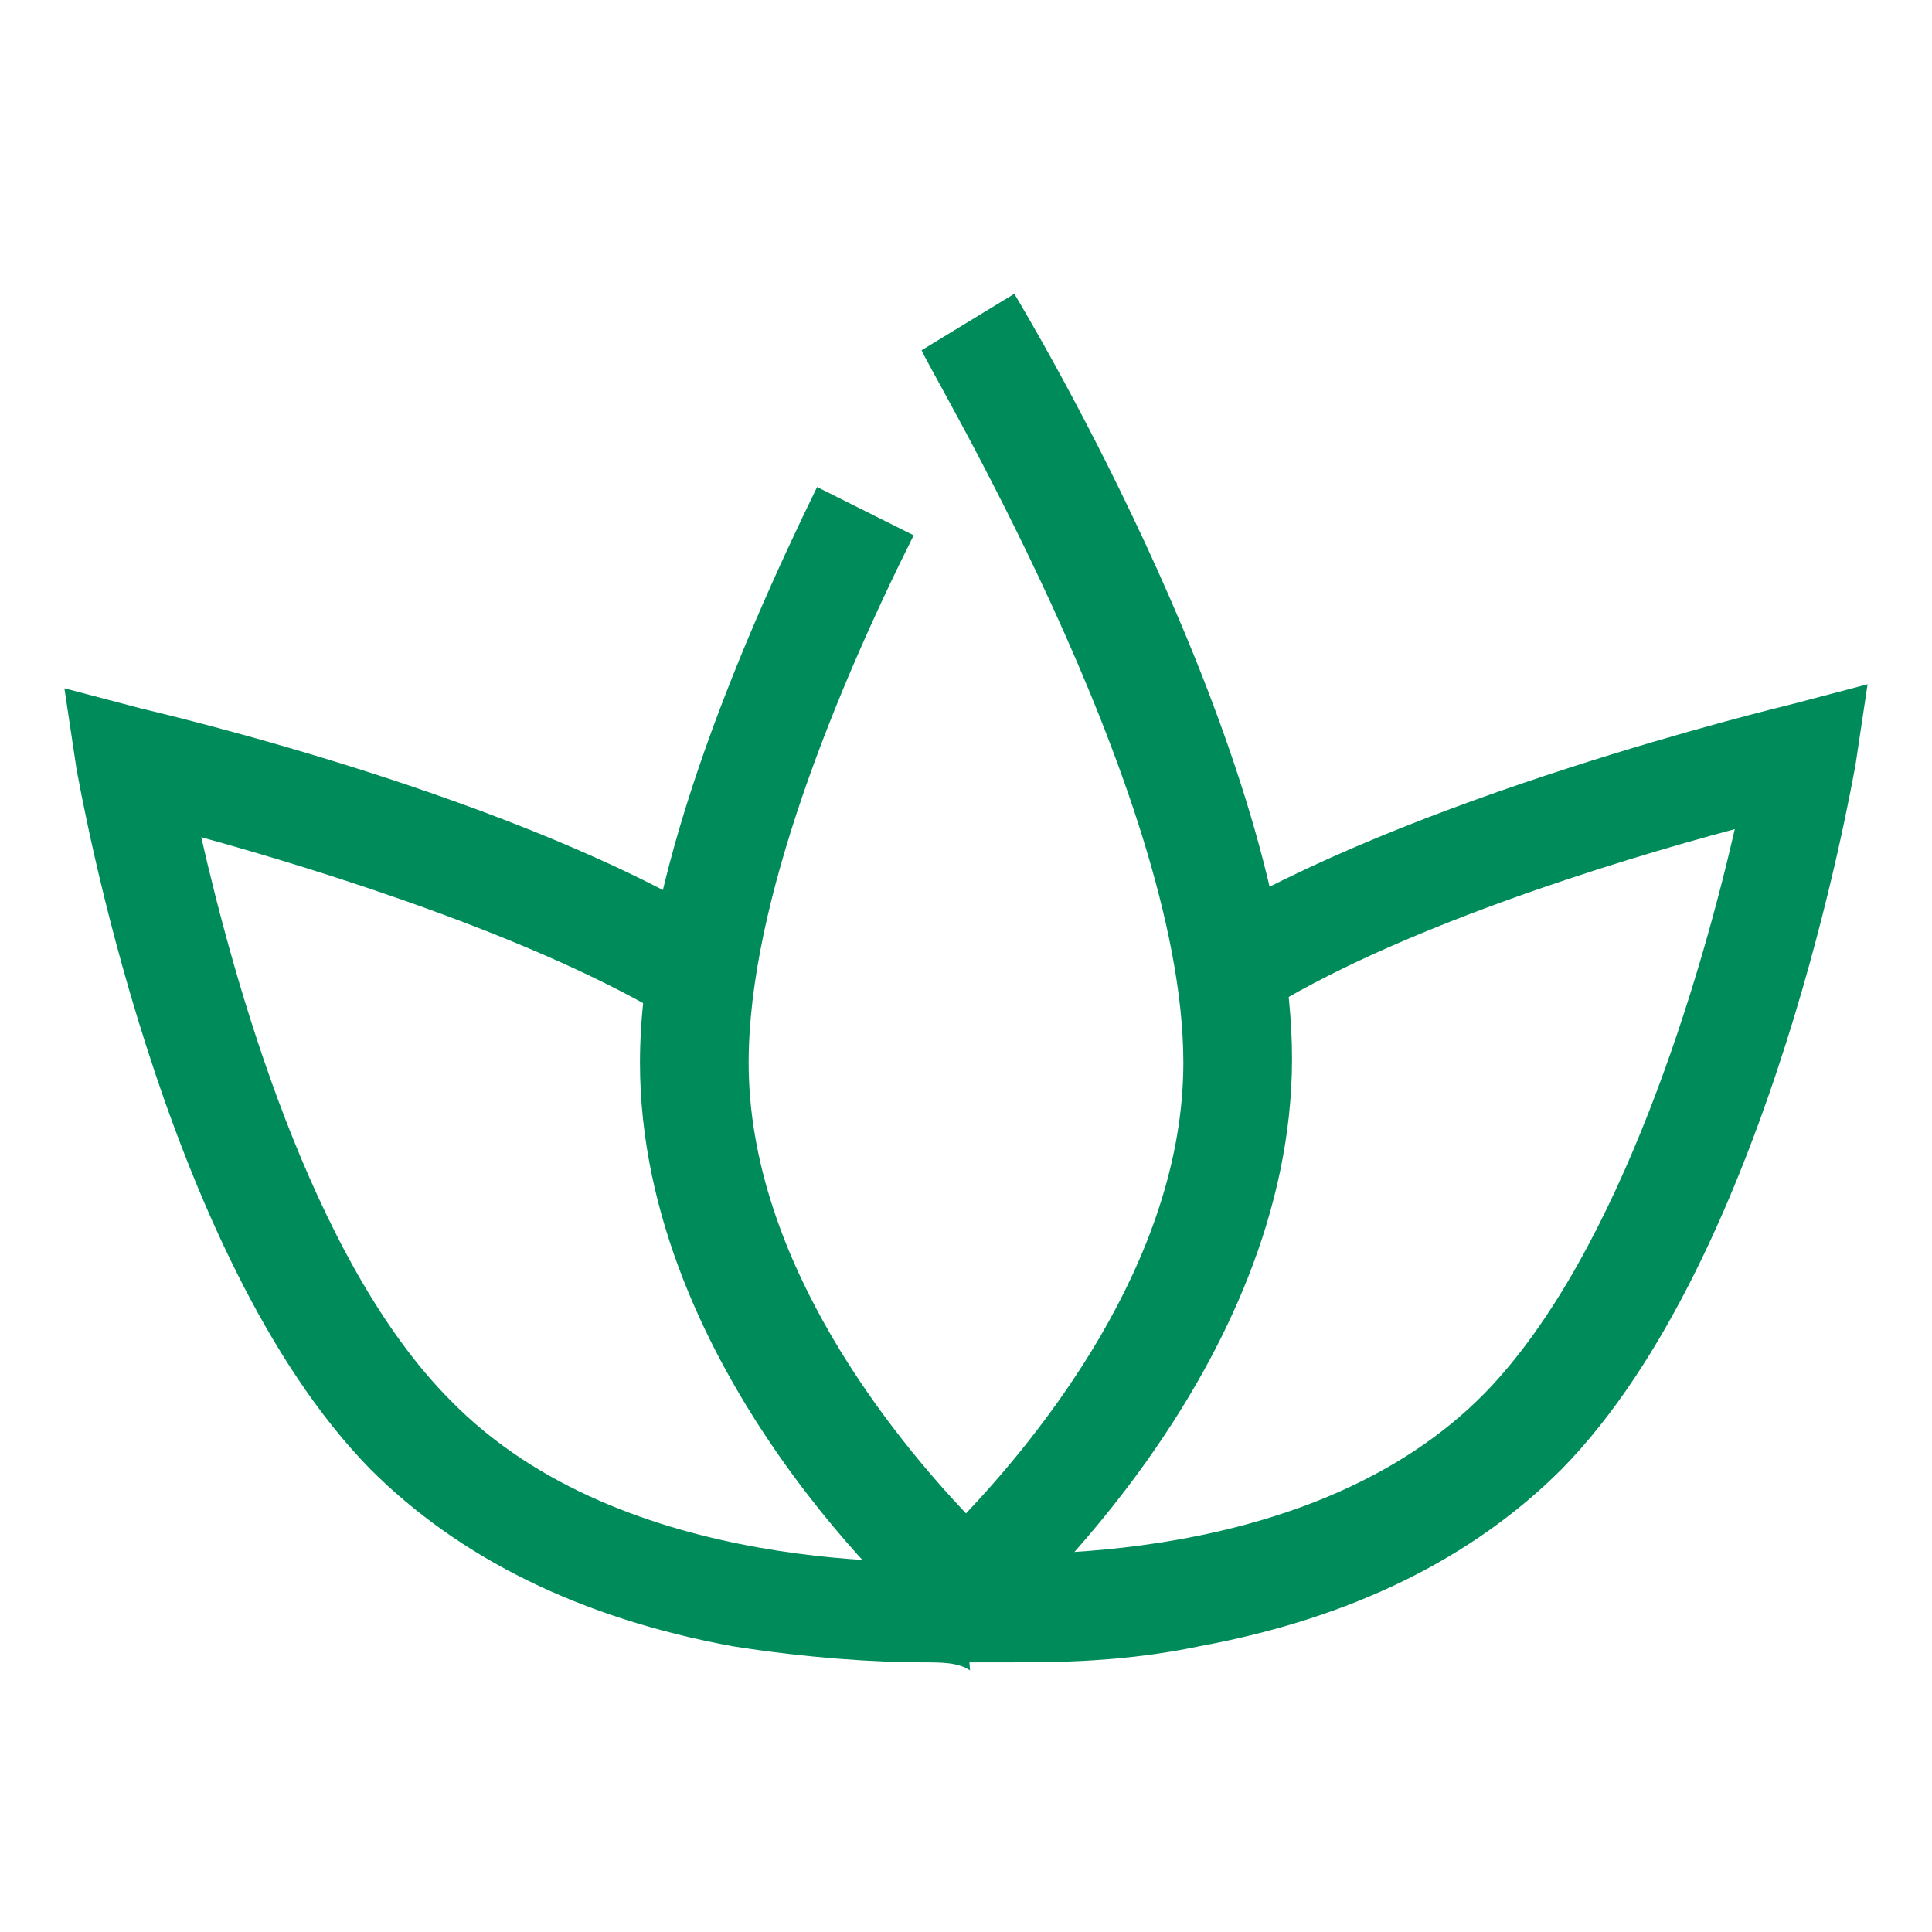
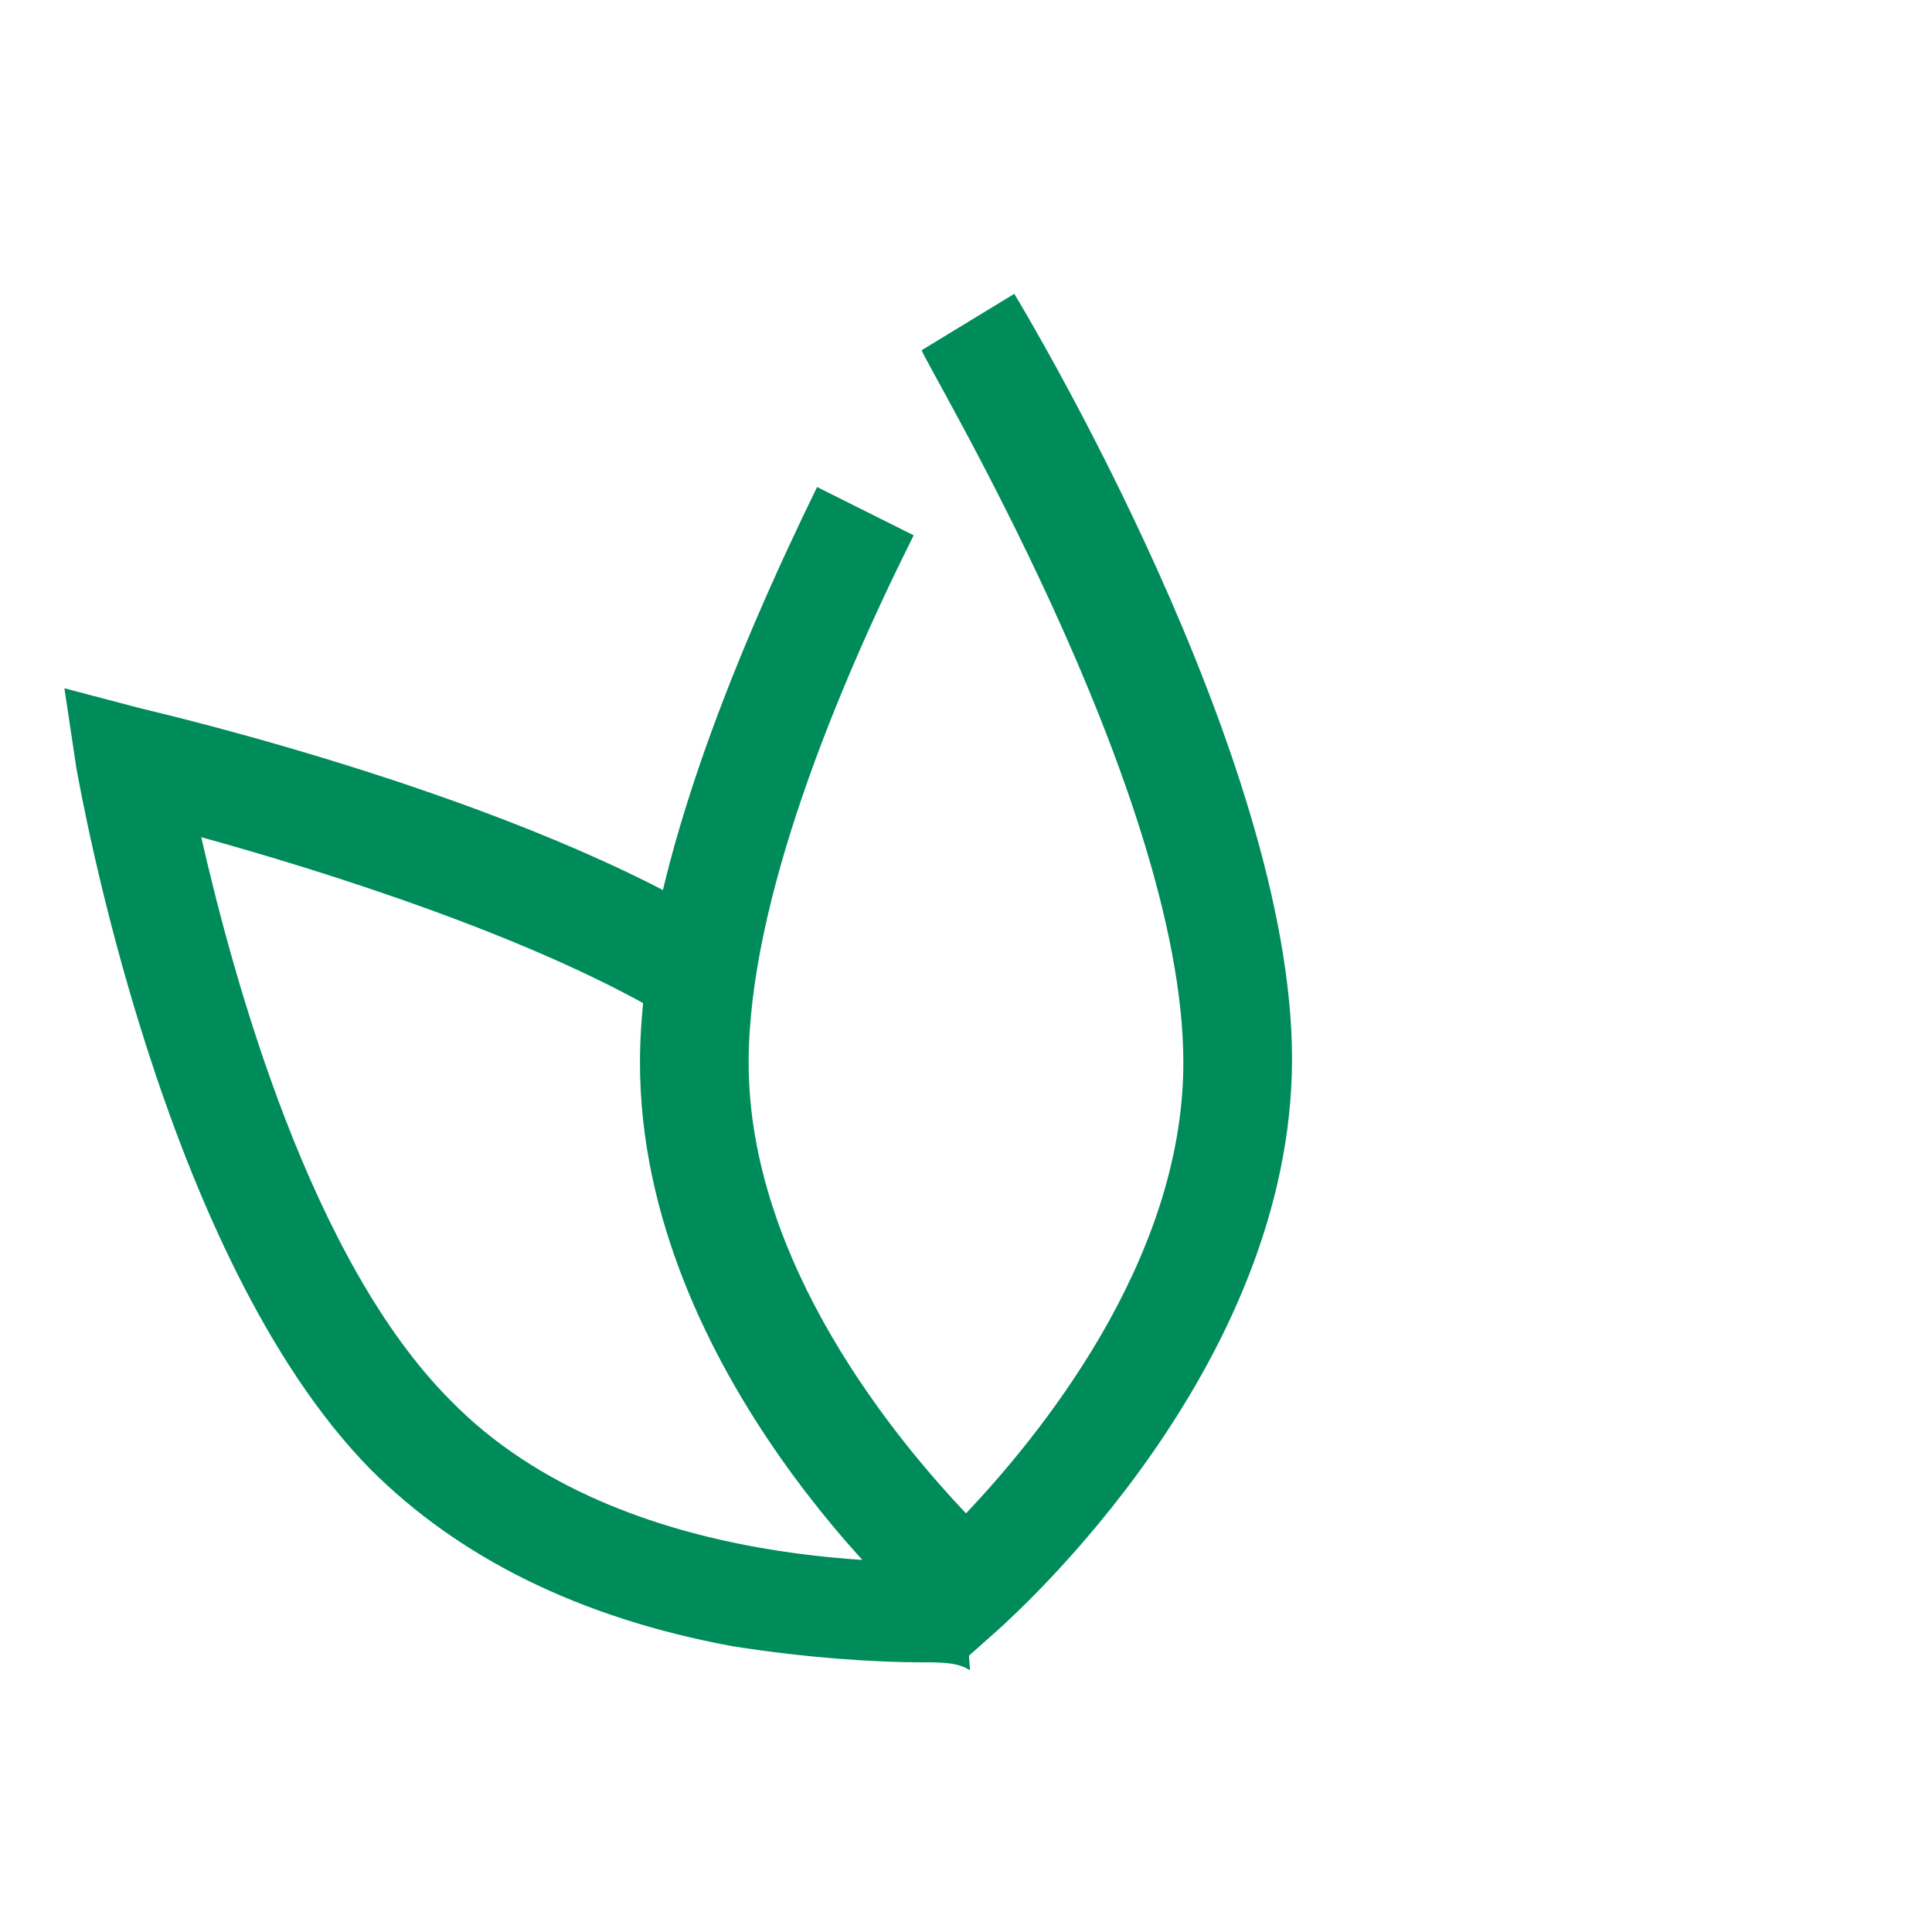
<svg xmlns="http://www.w3.org/2000/svg" version="1.1" id="Livello_1" x="0px" y="0px" width="48px" height="48px" viewBox="0 0 48 48" style="enable-background:new 0 0 48 48;" xml:space="preserve">
  <style type="text/css">
	.st0{fill:#008C5A;}
</style>
  <g id="surface1">
    <path class="st0" d="M24,41.2l-0.9-0.8c-0.3-0.2-7.2-6.3-7.2-14v0c0-4.5,2.4-10.2,4.4-14.3l2.4,1.2c-1.9,3.8-4.1,9.1-4.1,13.1v0   c0,5,3.7,9.4,5.4,11.2c1.7-1.8,5.4-6.2,5.4-11.2c0-6.8-6.5-17.5-6.5-17.7l2.3-1.4c0.3,0.5,6.9,11.5,6.9,19c0,7.7-6.9,13.8-7.2,14.1   L24,41.2z" />
    <path class="st0" d="M22.9,41.3c-1.1,0-2.8-0.1-4.7-0.4c-3.8-0.7-6.8-2.2-9-4.4C4,31.2,2,19.6,1.9,19.1l-0.3-2l1.9,0.5   c0.4,0.1,9.5,2.2,14.7,5.5l-1.4,2.3c-3.4-2.1-8.9-3.8-11.8-4.6c0.8,3.5,2.7,10.5,6.2,14c4.3,4.4,11.9,4,12.7,4l0.2,2.7   C23.8,41.3,23.4,41.3,22.9,41.3z" />
-     <path class="st0" d="M25.1,41.3c-0.5,0-0.9,0-1.1,0l0.2-2.7c0.9,0,8.4,0.4,12.7-4c3.4-3.5,5.4-10.5,6.2-14c-3,0.8-8.5,2.5-11.8,4.6   L29.8,23c5.2-3.2,14.3-5.4,14.7-5.5l1.9-0.5l-0.3,2C46,19.5,44,31.2,38.8,36.5c-2.2,2.2-5.2,3.7-9,4.4   C27.9,41.3,26.2,41.3,25.1,41.3z" />
  </g>
</svg>